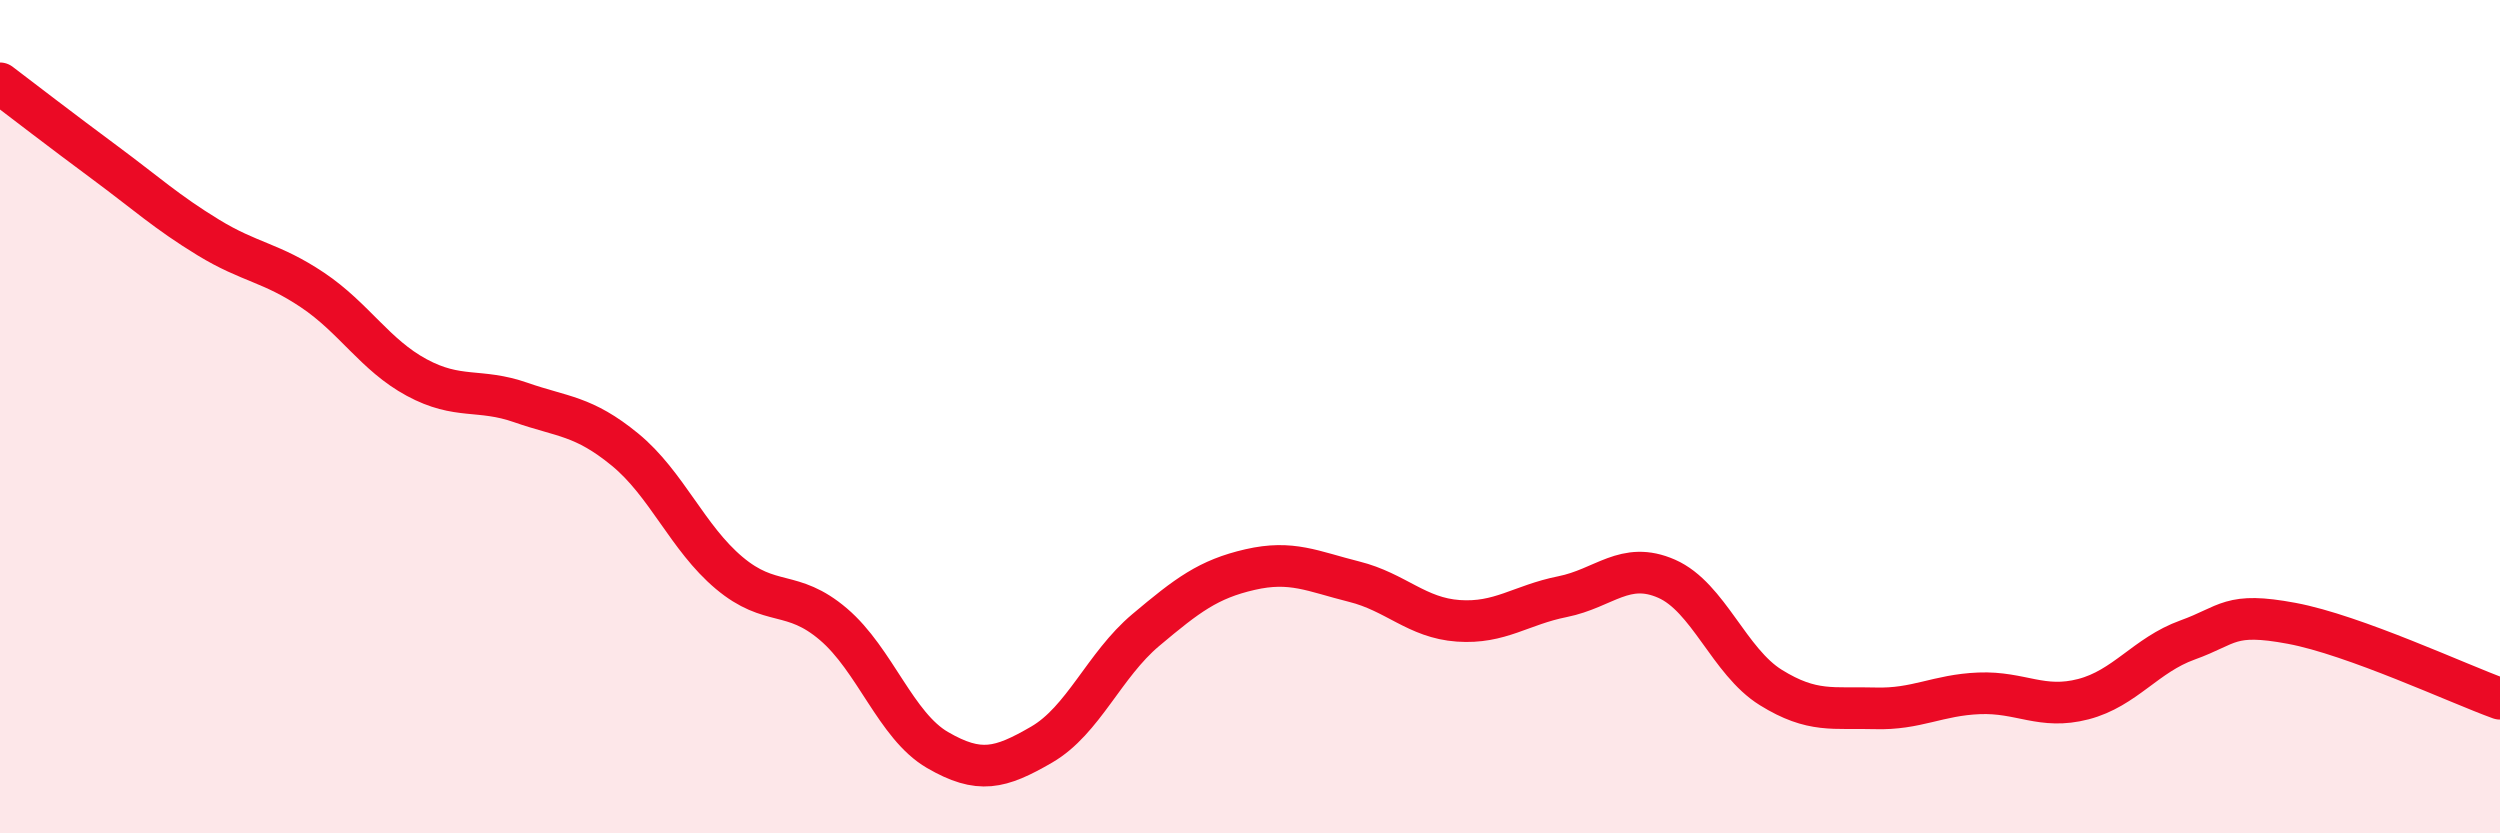
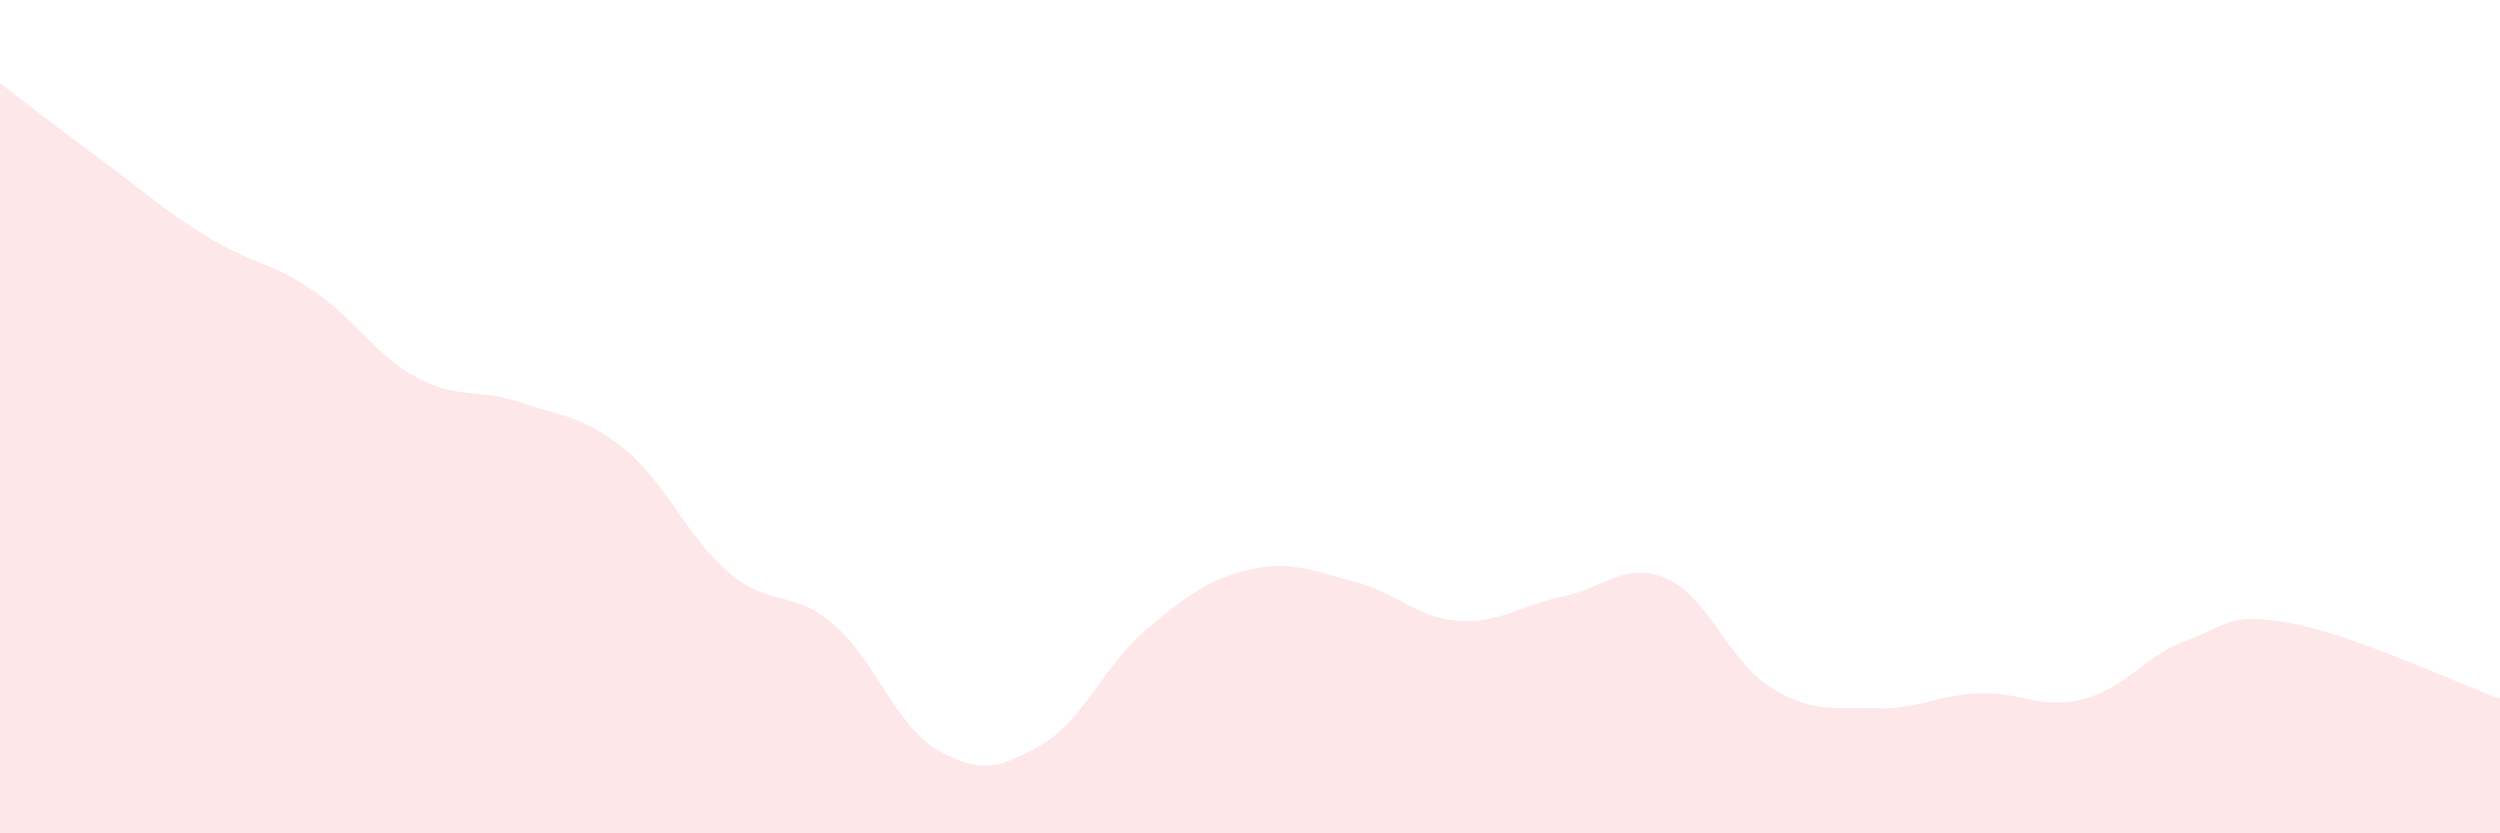
<svg xmlns="http://www.w3.org/2000/svg" width="60" height="20" viewBox="0 0 60 20">
  <path d="M 0,2 C 0.5,2.38 1.5,3.15 2.5,3.89 C 3.5,4.63 4,5.09 5,5.7 C 6,6.31 6.5,6.29 7.5,6.96 C 8.5,7.63 9,8.52 10,9.06 C 11,9.6 11.5,9.31 12.5,9.66 C 13.5,10.01 14,9.97 15,10.79 C 16,11.61 16.5,12.91 17.5,13.75 C 18.5,14.59 19,14.13 20,14.98 C 21,15.83 21.5,17.42 22.5,18 C 23.5,18.58 24,18.45 25,17.87 C 26,17.29 26.5,15.96 27.5,15.12 C 28.5,14.28 29,13.9 30,13.67 C 31,13.44 31.5,13.71 32.5,13.96 C 33.5,14.21 34,14.83 35,14.9 C 36,14.97 36.5,14.52 37.5,14.32 C 38.5,14.12 39,13.45 40,13.89 C 41,14.33 41.5,15.88 42.5,16.5 C 43.5,17.12 44,16.97 45,17 C 46,17.03 46.5,16.68 47.5,16.64 C 48.5,16.6 49,17.04 50,16.78 C 51,16.52 51.5,15.72 52.5,15.36 C 53.5,15 53.5,14.68 55,14.96 C 56.5,15.24 59,16.41 60,16.77L60 20L0 20Z" fill="#EB0A25" opacity="0.1" stroke-linecap="round" stroke-linejoin="round" />
-   <path d="M 0,2 C 0.5,2.38 1.5,3.15 2.5,3.89 C 3.5,4.63 4,5.09 5,5.7 C 6,6.31 6.5,6.29 7.5,6.96 C 8.5,7.63 9,8.52 10,9.06 C 11,9.6 11.5,9.31 12.5,9.66 C 13.5,10.01 14,9.97 15,10.79 C 16,11.61 16.5,12.91 17.5,13.75 C 18.5,14.59 19,14.13 20,14.98 C 21,15.83 21.5,17.42 22.5,18 C 23.5,18.58 24,18.45 25,17.87 C 26,17.29 26.5,15.96 27.5,15.12 C 28.5,14.28 29,13.9 30,13.67 C 31,13.44 31.5,13.71 32.5,13.96 C 33.5,14.21 34,14.83 35,14.9 C 36,14.97 36.5,14.52 37.5,14.32 C 38.5,14.12 39,13.45 40,13.89 C 41,14.33 41.5,15.88 42.5,16.5 C 43.5,17.12 44,16.97 45,17 C 46,17.03 46.5,16.68 47.5,16.64 C 48.5,16.6 49,17.04 50,16.78 C 51,16.52 51.5,15.72 52.5,15.36 C 53.5,15 53.5,14.68 55,14.96 C 56.5,15.24 59,16.41 60,16.77" stroke="#EB0A25" stroke-width="1" fill="none" stroke-linecap="round" stroke-linejoin="round" />
</svg>